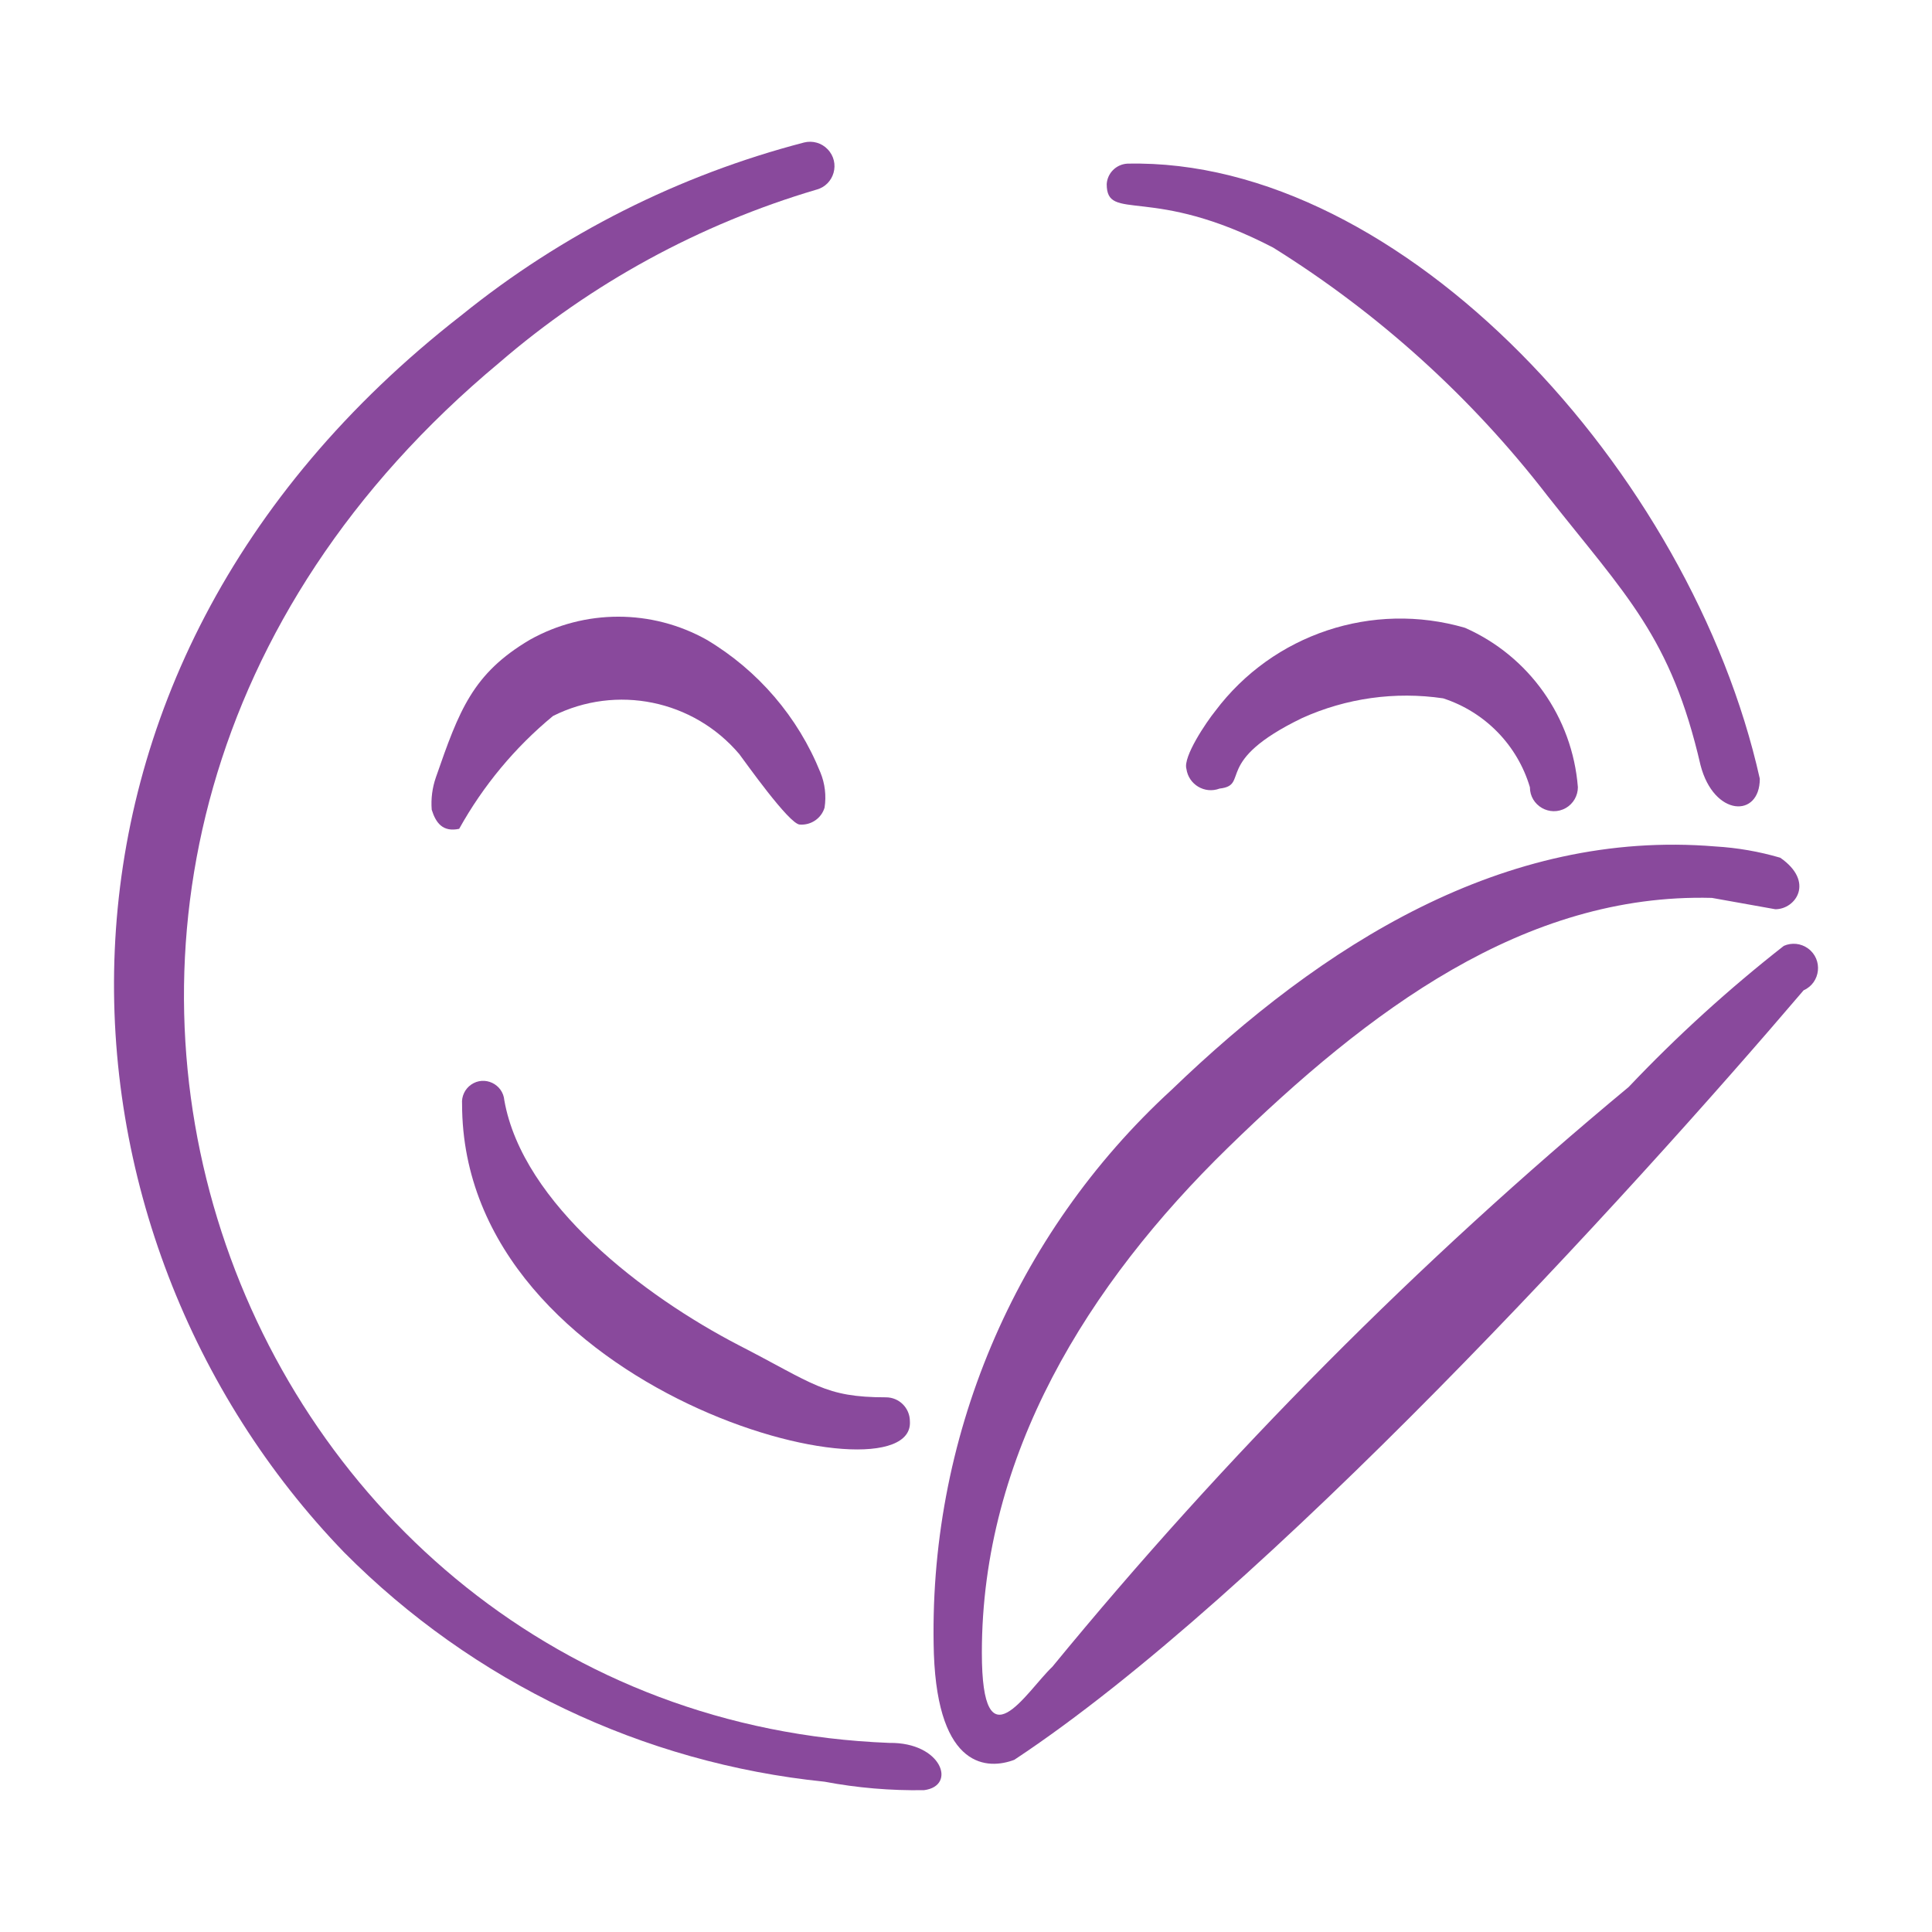
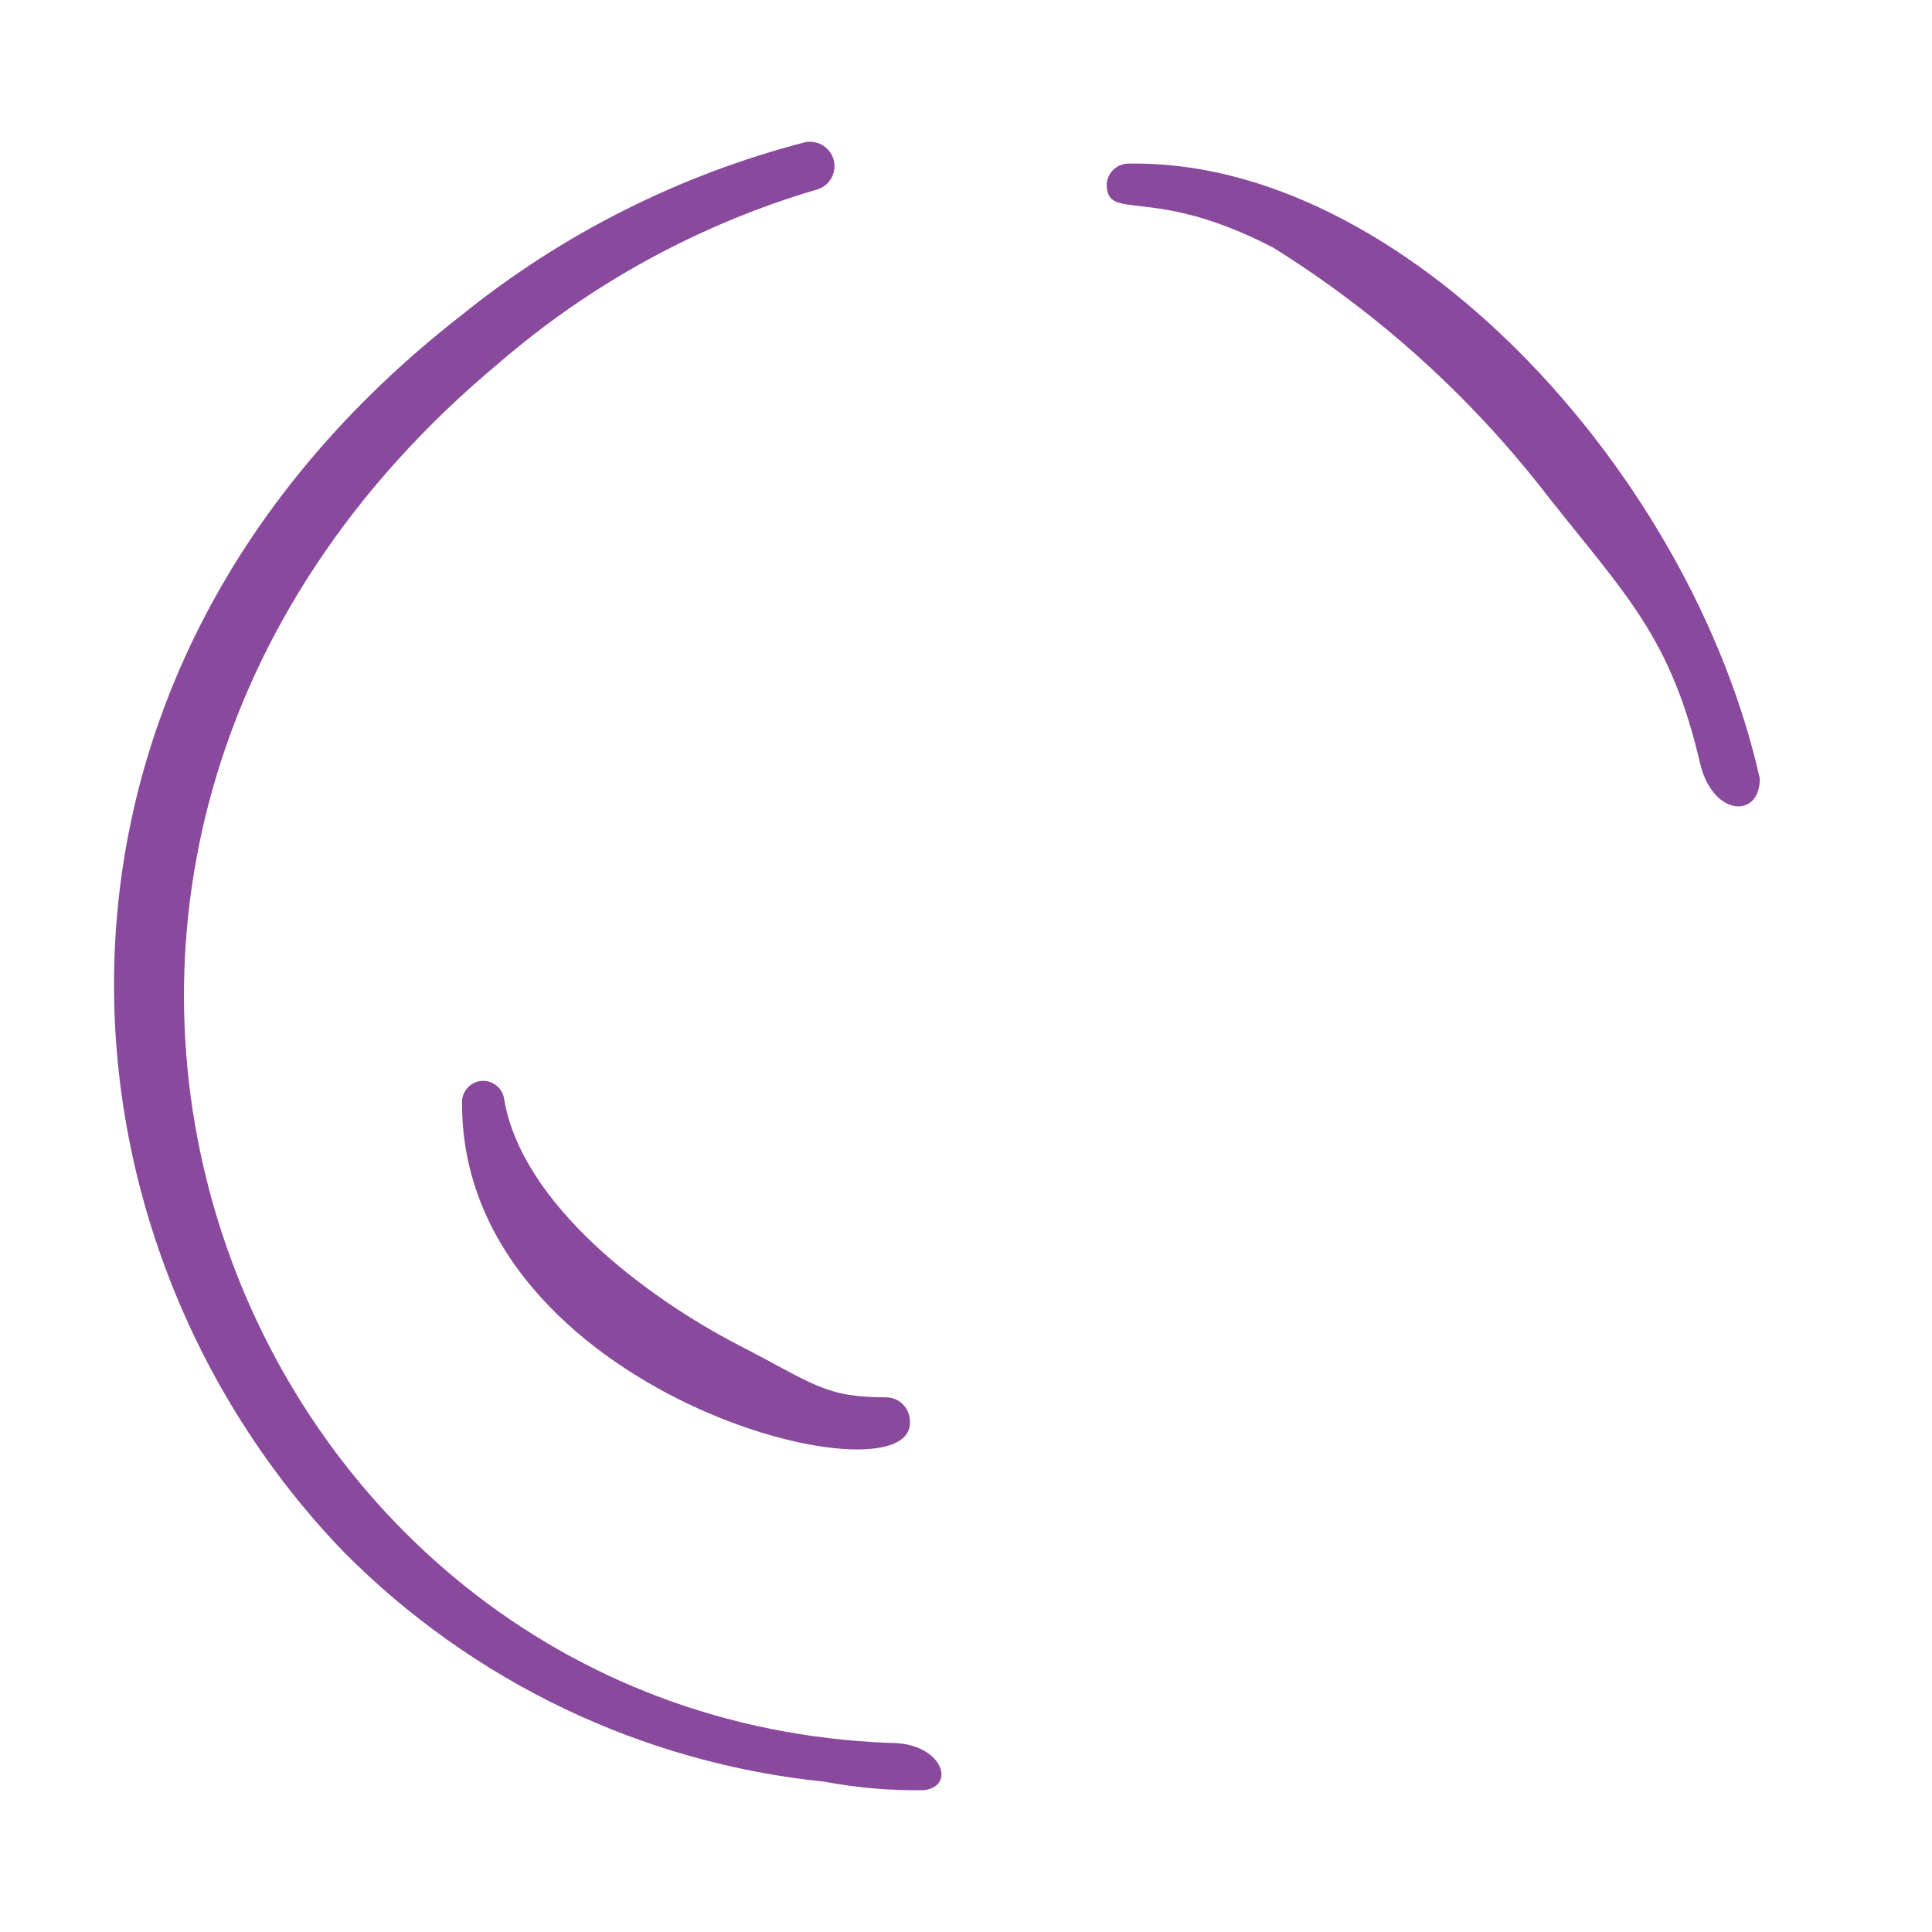
<svg xmlns="http://www.w3.org/2000/svg" viewBox="-1.2 -1.2 24 24" height="24" width="24" style="background-color: #ffffff0d" id="Retouch-Sticker--Streamline-Freehand.svg">
  <desc>Retouch Sticker Streamline Icon: https://streamlinehq.com</desc>
  <g>
    <path d="M5.004 3.304C6.148 2.318 7.489 1.586 8.938 1.157C9.164 1.1 9.243 0.82 9.08 0.653C9.005 0.575 8.894 0.544 8.789 0.57C7.233 0.975 5.781 1.707 4.531 2.717C-1.208 7.186 -0.726 14.151 3.076 18.085C4.676 19.696 6.785 20.703 9.043 20.933C9.45 21.01 9.864 21.045 10.279 21.038C10.69 20.986 10.498 20.442 9.849 20.451C1.683 20.136 -2.496 9.551 5.004 3.304Z" fill="#89499c" fill-rule="evenodd" stroke-width="1" />
    <path d="M12.802 0.833C12.665 0.842 12.556 0.951 12.548 1.087C12.548 1.569 13.1 1.087 14.616 1.876C15.927 2.693 17.081 3.737 18.024 4.96C19.005 6.204 19.557 6.712 19.925 8.307C20.092 8.947 20.661 8.964 20.661 8.474C19.811 4.662 16.219 0.754 12.802 0.833Z" fill="#89499c" fill-rule="evenodd" stroke-width="1" />
-     <path d="M20.959 10.55C20.275 11.086 19.63 11.672 19.032 12.303C16.422 14.47 14.025 16.882 11.873 19.505C11.549 19.812 10.997 20.767 10.997 19.33C10.997 16.876 12.311 14.756 14.055 13.056S17.735 9.893 20.066 9.954L20.854 10.095C21.108 10.095 21.345 9.753 20.915 9.455C20.653 9.378 20.382 9.331 20.109 9.315C17.481 9.096 15.22 10.541 13.354 12.338C11.397 14.133 10.319 16.692 10.401 19.347C10.454 20.784 11.076 20.784 11.4 20.661C14.502 18.611 19.032 13.652 21.205 11.102C21.417 11.008 21.448 10.719 21.26 10.582C21.172 10.518 21.058 10.506 20.959 10.55Z" fill="#89499c" fill-rule="evenodd" stroke-width="1" />
    <path d="M7.974 15.509C6.809 14.905 5.293 13.757 5.065 12.469C5.048 12.267 4.819 12.158 4.652 12.274C4.575 12.328 4.532 12.419 4.54 12.513C4.54 16.123 10.173 17.525 10.103 16.456C10.103 16.291 9.97 16.158 9.805 16.158C9.043 16.158 8.912 15.991 7.974 15.509Z" fill="#89499c" fill-rule="evenodd" stroke-width="1" />
-     <path d="M5.67 7.694C6.458 7.299 7.413 7.495 7.983 8.167C8.044 8.246 8.605 9.043 8.736 9.043C8.875 9.053 9.003 8.966 9.043 8.833C9.066 8.685 9.048 8.533 8.991 8.395C8.713 7.706 8.217 7.128 7.58 6.748C6.897 6.365 6.064 6.365 5.381 6.748C4.671 7.168 4.504 7.624 4.215 8.456C4.17 8.585 4.152 8.723 4.163 8.859C4.215 9.026 4.303 9.139 4.504 9.096C4.802 8.56 5.197 8.084 5.67 7.694Z" fill="#89499c" fill-rule="evenodd" stroke-width="1" />
-     <path d="M13.95 8.596C14.335 8.552 13.853 8.263 14.975 7.72C15.523 7.472 16.132 7.387 16.727 7.475C17.246 7.643 17.65 8.056 17.805 8.579C17.805 8.808 18.053 8.951 18.252 8.837C18.344 8.784 18.401 8.685 18.401 8.579C18.333 7.711 17.795 6.951 16.999 6.599C15.851 6.264 14.615 6.676 13.897 7.632C13.783 7.773 13.494 8.202 13.538 8.351C13.565 8.546 13.765 8.666 13.95 8.596Z" fill="#89499c" fill-rule="evenodd" stroke-width="1" />
  </g>
</svg>